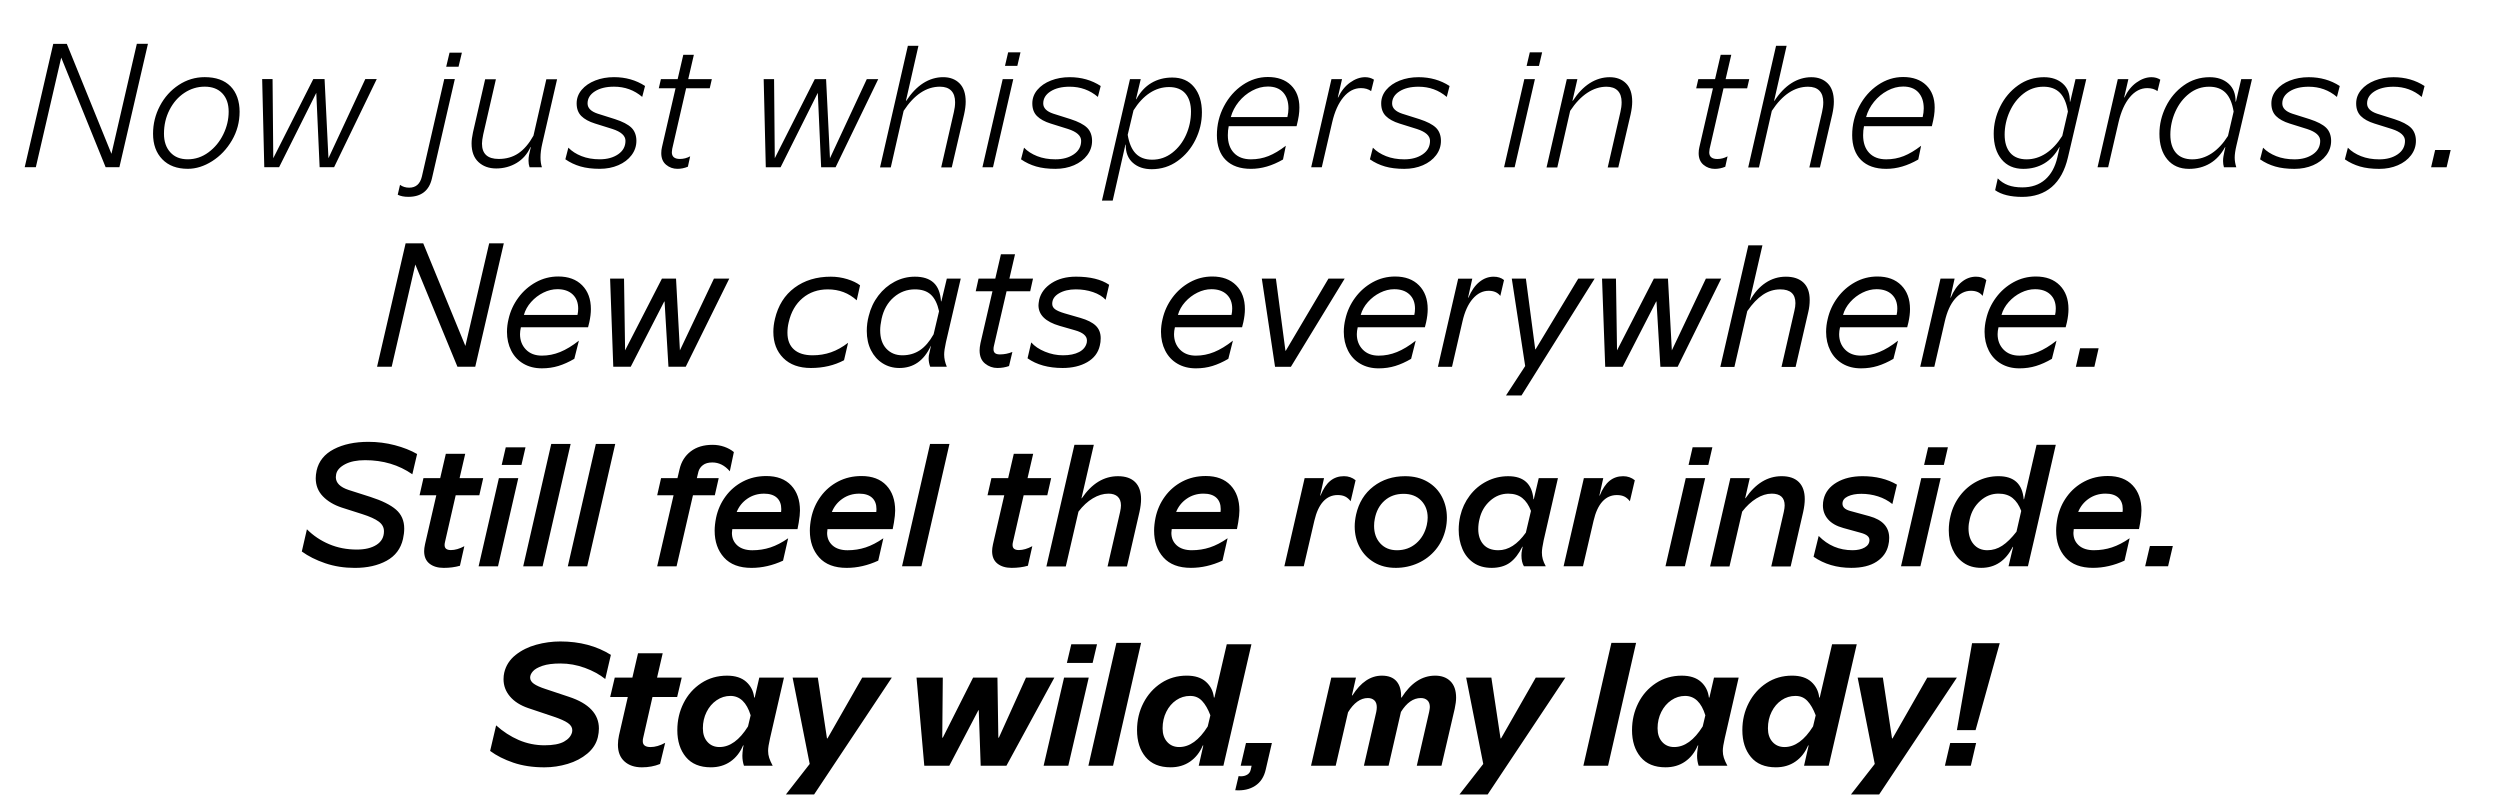
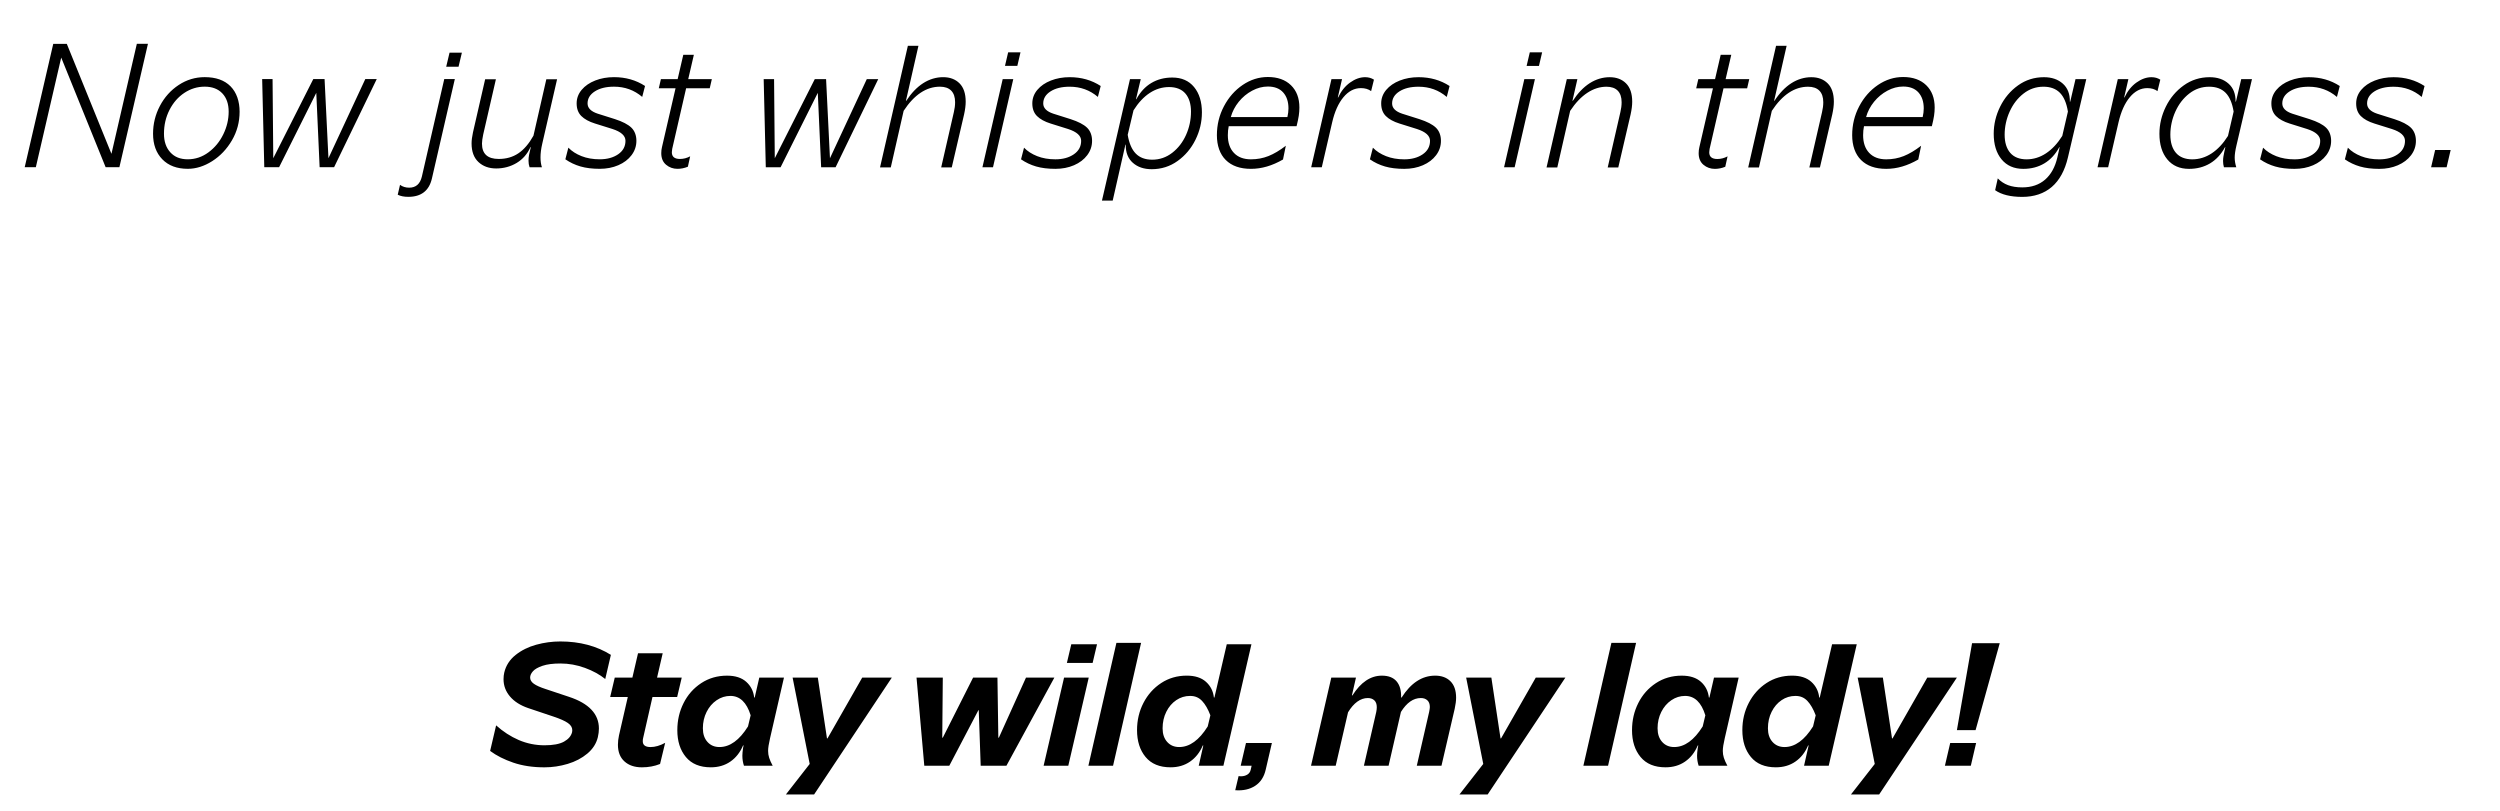
<svg xmlns="http://www.w3.org/2000/svg" id="Ebene_1" data-name="Ebene 1" viewBox="0 0 3241 1052">
  <defs>
    <style>
      .cls-1 {
        stroke-width: 0px;
      }
    </style>
  </defs>
  <path class="cls-1" d="m2521.38,992.69h33.59l6.86-29.48h-33.59l-6.86,29.48Zm15.54-46.16h24.22l31.31-112.67h-35.88l-19.65,112.67Zm-106.5,43.88l-30.85,39.54h36.57l100.78-151.52h-38.39l-45.02,78.84h-.69l-11.88-78.84h-32.68l22.17,111.98Zm-79.98-48.68c-11.13,17.83-23.47,26.74-37.02,26.74-6.4,0-11.58-2.21-15.54-6.63-3.97-4.41-5.94-10.28-5.94-17.6,0-7.92,1.59-15.08,4.8-21.48,3.2-6.4,7.5-11.43,12.91-15.08,5.4-3.66,11.38-5.48,17.93-5.48s11.43,2.17,15.55,6.51c4.11,4.34,7.69,10.55,10.74,18.63l-3.43,14.4Zm56.67-106.5h-31.99l-16,69.02h-.69c-.91-8.23-4.34-15-10.28-20.34-5.95-5.33-14.25-8-24.92-8-12.34,0-23.39,3.2-33.14,9.6-9.75,6.4-17.4,14.97-22.96,25.71-5.57,10.74-8.35,22.51-8.35,35.31,0,14.33,3.69,25.94,11.09,34.85,7.39,8.91,18.17,13.37,32.34,13.37,9.74,0,18.2-2.47,25.36-7.43,7.16-4.95,12.65-11.92,16.46-20.91h.69l-5.95,26.28h31.99l36.34-157.46Zm-258.24,109.01c0-7.77,1.6-14.85,4.8-21.25,3.2-6.4,7.54-11.46,13.03-15.2,5.48-3.73,11.43-5.6,17.83-5.6,12.34,0,21.1,8.38,26.28,25.14l-3.43,14.4c-11.12,17.83-23.46,26.74-37.02,26.74-6.4,0-11.58-2.21-15.54-6.63-3.96-4.41-5.94-10.28-5.94-17.6m-33.14,2.29c0,14.33,3.69,25.94,11.08,34.85,7.39,8.91,18.17,13.37,32.34,13.37,9.75,0,18.2-2.47,25.37-7.43,7.16-4.95,12.65-11.92,16.45-20.91h.69l-.69,3.2c-.61,4.27-.91,7.62-.91,10.06,0,4.57.69,8.91,2.06,13.03h37.25c-2.13-3.96-3.66-7.39-4.57-10.28-.91-2.89-1.37-5.86-1.37-8.91,0-3.81.84-9.29,2.51-16.45l18.05-78.62h-31.99l-5.94,25.82h-.69c-.91-8.23-4.34-15-10.28-20.34-5.94-5.33-14.25-8-24.91-8-12.49,0-23.65,3.24-33.48,9.71-9.83,6.48-17.45,15.08-22.85,25.82-5.41,10.74-8.11,22.44-8.11,35.08m-63.07,46.16h31.99l36.34-159.29h-31.99l-36.34,159.29Zm-129.81-2.29l-30.85,39.54h36.57l100.78-151.52h-38.39l-45.02,78.84h-.69l-11.88-78.84h-32.68l22.17,111.98Zm-62.39-114.49c-16.91,0-31.39,9.45-43.42,28.34h-.69c.31-8.98-1.64-15.96-5.83-20.91-4.19-4.95-10.55-7.43-19.08-7.43-14.63,0-27.35,8.53-38.17,25.6h-.69l5.26-23.08h-31.99l-26.28,114.27h31.99l16-69.25c3.66-6.09,7.66-10.7,12-13.83,4.34-3.12,8.88-4.68,13.6-4.68,3.51,0,6.32.99,8.46,2.97,2.13,1.98,3.2,4.96,3.2,8.91,0,1.83-.23,3.89-.69,6.17l-16,69.7h31.99l16-69.7c7.46-12.03,16.08-18.05,25.82-18.05,3.51,0,6.32.99,8.46,2.97,2.14,1.98,3.2,4.88,3.2,8.68,0,1.22-.31,3.36-.91,6.4l-16,69.7h31.99l17.14-73.82c1.22-5.64,1.83-10.43,1.83-14.4,0-9.29-2.44-16.38-7.31-21.25-4.88-4.87-11.5-7.31-19.88-7.31m-252.07,116.78h14.17l-1.14,5.03c-.61,2.89-2.09,5.06-4.46,6.51-2.36,1.44-5.14,2.17-8.34,2.17-1.37,0-2.36-.08-2.97-.23l-4.34,18.28c10.21.76,18.82-1.14,25.82-5.71,7.01-4.57,11.58-11.58,13.71-21.03l8-34.51h-33.59l-6.86,29.48Zm-42.74-50.96c-11.12,17.83-23.46,26.74-37.02,26.74-6.4,0-11.58-2.21-15.54-6.63-3.96-4.41-5.94-10.28-5.94-17.6,0-7.92,1.6-15.08,4.8-21.48,3.2-6.4,7.51-11.43,12.91-15.08,5.41-3.66,11.39-5.48,17.94-5.48s11.43,2.17,15.54,6.51c4.11,4.34,7.69,10.55,10.74,18.63l-3.43,14.4Zm56.68-106.5h-31.99l-16,69.02h-.69c-.91-8.23-4.34-15-10.28-20.34-5.94-5.33-14.25-8-24.91-8-12.34,0-23.39,3.2-33.14,9.6-9.75,6.4-17.4,14.97-22.97,25.71-5.56,10.74-8.34,22.51-8.34,35.31,0,14.33,3.69,25.94,11.08,34.85,7.39,8.91,18.17,13.37,32.34,13.37,9.75,0,18.2-2.47,25.37-7.43,7.16-4.95,12.65-11.92,16.45-20.91h.69l-5.94,26.28h31.99l36.34-157.46Zm-211.39,157.46h31.99l36.34-159.29h-31.99l-36.34,159.29Zm.46-114.27h-31.99l-26.51,114.27h31.99l26.51-114.27Zm10.74-43.19h-33.37l-5.71,24.22h33.37l5.71-24.22Zm-223.96,157.46h32.45l37.71-71.99h.46l2.51,71.99h33.37l62.16-114.27h-36.79l-35.19,77.93h-.69l-1.14-77.93h-31.54l-39.31,77.93h-.69l.69-77.93h-34.05l10.06,114.27Zm-148.54-2.29l-30.85,39.54h36.57l100.78-151.52h-38.39l-45.02,78.84h-.69l-11.88-78.84h-32.68l22.17,111.98Zm-138.49-46.16c0-7.77,1.6-14.85,4.8-21.25,3.2-6.4,7.54-11.46,13.03-15.2,5.48-3.73,11.43-5.6,17.83-5.6,12.34,0,21.1,8.38,26.28,25.14l-3.43,14.4c-11.12,17.83-23.46,26.74-37.02,26.74-6.4,0-11.58-2.21-15.54-6.63-3.96-4.41-5.94-10.28-5.94-17.6m-33.14,2.29c0,14.33,3.69,25.94,11.08,34.85,7.39,8.91,18.17,13.37,32.34,13.37,9.75,0,18.2-2.47,25.37-7.43,7.16-4.95,12.65-11.92,16.45-20.91h.69l-.69,3.2c-.61,4.27-.91,7.62-.91,10.06,0,4.57.69,8.91,2.06,13.03h37.25c-2.13-3.96-3.66-7.39-4.57-10.28-.91-2.89-1.37-5.86-1.37-8.91,0-3.81.84-9.29,2.51-16.45l18.05-78.62h-31.99l-5.94,25.82h-.69c-.91-8.23-4.34-15-10.28-20.34-5.94-5.33-14.25-8-24.91-8-12.49,0-23.65,3.24-33.48,9.71-9.83,6.48-17.45,15.08-22.85,25.82-5.41,10.74-8.11,22.44-8.11,35.08m-32.22-42.96h31.99l5.94-25.14h-31.99l7.31-31.54h-31.99l-7.31,31.54h-22.85l-5.94,25.14h22.85l-11.43,49.82c-.91,4.27-1.37,8.31-1.37,12.11,0,9.3,2.82,16.5,8.46,21.6,5.64,5.11,13.18,7.66,22.62,7.66,8.53,0,16.38-1.45,23.54-4.34l6.63-27.42c-6.71,3.66-13.03,5.48-18.97,5.48-6.71,0-10.06-2.51-10.06-7.54,0-1.67.15-3.04.46-4.11l12.11-53.25Zm-138.49-10.28c-7.01-2.29-12.11-4.57-15.31-6.86-3.2-2.29-4.8-4.95-4.8-8,0-2.74,1.21-5.48,3.66-8.23,2.44-2.74,6.59-5.1,12.46-7.08,5.86-1.98,13.6-2.97,23.2-2.97,10.81,0,21.4,1.91,31.77,5.71,10.36,3.81,19.12,8.61,26.28,14.4l7.31-31.31c-18.59-11.58-40.45-17.37-65.59-17.37-10.51,0-20.91,1.41-31.19,4.23-10.28,2.82-19.24,7.28-26.85,13.37-7.62,6.1-12.5,13.71-14.63,22.85-.61,2.59-.91,5.41-.91,8.46,0,8.38,2.78,15.85,8.34,22.4,5.56,6.56,13.44,11.58,23.65,15.08l32.68,10.97c8.68,2.9,14.93,5.68,18.74,8.34,3.81,2.67,5.71,5.76,5.71,9.26,0,1.07-.08,1.91-.23,2.51-1.22,5.03-4.68,9.14-10.4,12.34-5.71,3.2-14.21,4.8-25.48,4.8s-22.85-2.29-33.37-6.86c-10.51-4.57-20.27-10.89-29.25-18.97l-7.77,33.14c8.23,6.1,18.24,11.16,30.05,15.2,11.81,4.04,25.25,6.06,40.34,6.06,10.21,0,20.26-1.49,30.17-4.46,9.9-2.97,18.4-7.43,25.48-13.37,7.08-5.94,11.61-13.03,13.6-21.25.91-3.96,1.37-7.69,1.37-11.2,0-18.89-12.95-32.6-38.85-41.14l-30.17-10.06Z" />
-   <path class="cls-1" d="m2780.98,734.09h29.71l6.17-26.28h-29.71l-6.17,26.28Zm-51.42-94.16c7.31,0,12.87,1.76,16.68,5.26,3.81,3.51,5.71,8.46,5.71,14.85,0,1.68-.08,2.9-.23,3.66h-57.59c2.89-7.16,7.5-12.91,13.83-17.25,6.32-4.34,13.52-6.51,21.6-6.51m43.42,45.94l1.6-8.46c1.06-6.4,1.6-11.58,1.6-15.54,0-13.71-3.81-24.6-11.43-32.68-7.62-8.07-18.36-12.11-32.22-12.11-11.13,0-21.22,2.36-30.28,7.08-9.07,4.73-16.61,11.2-22.62,19.43-6.02,8.23-10.1,17.45-12.23,27.65-1.22,6.1-1.83,11.66-1.83,16.68,0,14.17,4.04,25.75,12.11,34.74,8.07,8.99,19.95,13.48,35.65,13.48,13.71,0,27.35-3.12,40.91-9.37l6.63-29.02c-7.93,5.48-15.58,9.45-22.97,11.88-7.39,2.44-15.2,3.66-23.42,3.66s-14.9-2.09-19.54-6.28c-4.65-4.19-6.97-9.56-6.97-16.11,0-1.21.15-2.89.46-5.03h84.56Zm-219.39-13.03c2.13-9.44,6.66-17.29,13.6-23.54,6.93-6.24,14.82-9.37,23.65-9.37,7.46,0,13.56,1.91,18.28,5.71,4.72,3.81,8.46,9.37,11.2,16.68l-6.17,26.97c-6.4,8.23-12.57,14.28-18.51,18.17-5.94,3.89-12.34,5.83-19.2,5.83-7.46,0-13.41-2.59-17.83-7.77-4.42-5.18-6.63-11.96-6.63-20.34,0-4.11.54-8.23,1.6-12.34m-24.91-4.11c-1.52,5.94-2.29,12.19-2.29,18.74,0,8.99,1.6,17.14,4.8,24.45,3.2,7.31,7.96,13.18,14.28,17.6,6.32,4.42,13.98,6.63,22.97,6.63,17.98,0,31.62-9.06,40.91-27.2h.46l-5.94,25.14h25.14l8.23-35.42,27.88-122.04h-24.91l-16.23,70.62h-.46c-1.68-19.95-12.57-29.94-32.68-29.94-9.91,0-19.16,2.21-27.77,6.63-8.61,4.42-15.92,10.55-21.94,18.4-6.02,7.85-10.17,16.65-12.45,26.4m-12.79-48.91h-25.14l-26.28,114.27h25.14l26.28-114.27Zm9.37-39.99h-25.6l-5.26,22.85h25.6l5.26-22.85Zm-161.12,67.42c-.61,2.44-.91,5.11-.91,8,0,6.86,2.21,12.84,6.63,17.94,4.41,5.11,11.04,8.88,19.88,11.31l22.4,6.17c3.96,1.07,6.86,2.36,8.68,3.89,1.83,1.53,2.74,3.36,2.74,5.48,0,4.11-2.06,7.36-6.17,9.71-4.11,2.36-9.37,3.54-15.77,3.54-17.22,0-31.84-6.17-43.88-18.51l-6.63,26.97c13.86,9.6,30.17,14.4,48.91,14.4,13.71,0,24.64-2.66,32.79-8,8.15-5.33,13.21-12.41,15.2-21.25.76-2.89,1.14-6.09,1.14-9.6,0-14.01-8.53-23.38-25.6-28.11l-25.14-6.86c-6.56-1.83-9.83-4.95-9.83-9.37,0-4.11,2.32-7.27,6.97-9.48,4.64-2.21,10.47-3.31,17.48-3.31,7.46,0,14.66,1.11,21.6,3.31,6.93,2.21,13.14,5.53,18.63,9.94l5.94-25.14c-12.5-7.31-27.35-10.97-44.56-10.97-13.25,0-24.45,2.71-33.59,8.11-9.14,5.41-14.78,12.68-16.91,21.82m-67.42-7.31c11.28,0,16.91,5.11,16.91,15.31,0,2.13-.38,4.96-1.14,8.46l-16.23,70.62h25.14l16.23-70.62c1.37-6.24,2.06-11.81,2.06-16.68,0-9.6-2.56-16.95-7.66-22.05-5.11-5.1-12.53-7.66-22.28-7.66-18.28,0-33.9,9.53-46.85,28.57h-.46l5.94-26.05h-25.14l-26.28,114.5h25.14l16.45-71.07c5.64-7.31,11.81-13.03,18.51-17.14,6.71-4.11,13.25-6.17,19.65-6.17m-86.16-20.11h-25.14l-26.28,114.27h25.14l26.28-114.27Zm9.37-39.99h-25.6l-5.26,22.85h25.6l5.26-22.85Zm-167.74,154.26l13.71-58.96c2.59-11.12,6.43-19.46,11.54-25.02,5.1-5.56,11.31-8.34,18.63-8.34,3.96,0,7.23.65,9.83,1.94,2.59,1.3,4.95,3.31,7.08,6.06l6.4-27.2c-4.27-3.5-9.3-5.26-15.08-5.26-6.86,0-12.76,2.02-17.71,6.06-4.96,4.04-9.18,10.4-12.68,19.08h-.46l5.03-22.62h-25.14l-26.28,114.27h25.14Zm-134.15-61.25c2.14-9.44,6.66-17.29,13.6-23.54,6.93-6.24,14.82-9.37,23.65-9.37,7.46,0,13.56,1.91,18.28,5.71,4.72,3.81,8.46,9.37,11.2,16.68l-6.63,28.11c-10.82,15.24-22.7,22.85-35.65,22.85-8.53,0-15-2.51-19.43-7.54-4.42-5.03-6.63-11.66-6.63-19.88,0-4.41.54-8.76,1.6-13.03m-24.91-4.11c-1.37,5.94-2.06,11.96-2.06,18.05,0,8.99,1.6,17.25,4.8,24.8,3.2,7.54,8,13.53,14.4,17.94,6.4,4.42,14.25,6.63,23.54,6.63s17.48-2.24,23.65-6.74c6.17-4.49,11.54-11.38,16.11-20.68h.46l-.91,4.57c-.46,1.98-.69,4.27-.69,6.86,0,5.64,1.06,10.28,3.2,13.94h28.34c-1.83-3.35-3.12-6.4-3.89-9.14-.76-2.74-1.14-5.64-1.14-8.68,0-3.35.76-8.61,2.29-15.77l18.51-80.67h-24.91l-6.4,27.42h-.46c-1.68-19.95-12.57-29.94-32.68-29.94-9.9,0-19.2,2.21-27.88,6.63-8.68,4.42-16,10.55-21.94,18.4-5.94,7.85-10.06,16.65-12.34,26.4m-73.58-28.57c9.6,0,17.21,2.9,22.85,8.68,5.64,5.79,8.46,13.18,8.46,22.17,0,2.9-.38,6.1-1.14,9.6-2.29,9.91-6.9,17.83-13.83,23.77-6.93,5.94-15.2,8.91-24.8,8.91-8.99,0-16.19-2.93-21.6-8.8-5.41-5.86-8.11-13.44-8.11-22.74,0-3.2.3-6.24.91-9.14,1.83-9.9,6.06-17.78,12.68-23.65,6.63-5.86,14.81-8.8,24.57-8.8m-10.28,95.98c10.36,0,20.07-2.06,29.14-6.17,9.06-4.11,16.72-9.98,22.97-17.6,6.24-7.61,10.51-16.53,12.8-26.74,1.06-4.72,1.6-9.6,1.6-14.63,0-9.75-2.14-18.74-6.4-26.97-4.27-8.23-10.51-14.74-18.74-19.54-8.23-4.8-17.9-7.2-29.02-7.2-15.85,0-29.52,4.42-41.02,13.25-11.5,8.84-19.01,20.95-22.51,36.34-1.22,5.64-1.83,10.82-1.83,15.54,0,10.06,2.21,19.16,6.63,27.31,4.41,8.16,10.63,14.59,18.63,19.31,8,4.73,17.25,7.08,27.77,7.08m-119.07-2.06l13.71-58.96c2.59-11.12,6.44-19.46,11.54-25.02,5.11-5.56,11.31-8.34,18.63-8.34,3.96,0,7.23.65,9.83,1.94,2.59,1.3,4.95,3.31,7.08,6.06l6.4-27.2c-4.27-3.5-9.3-5.26-15.08-5.26-6.86,0-12.77,2.02-17.72,6.06-4.95,4.04-9.18,10.4-12.68,19.08h-.46l5.03-22.62h-25.14l-26.28,114.27h25.14Zm-130.04-94.16c7.31,0,12.88,1.76,16.68,5.26,3.81,3.51,5.71,8.46,5.71,14.85,0,1.68-.08,2.9-.23,3.66h-57.59c2.89-7.16,7.51-12.91,13.83-17.25,6.32-4.34,13.52-6.51,21.6-6.51m43.42,45.94l1.6-8.46c1.06-6.4,1.6-11.58,1.6-15.54,0-13.71-3.81-24.6-11.43-32.68-7.62-8.07-18.36-12.11-32.22-12.11-11.12,0-21.22,2.36-30.28,7.08-9.06,4.73-16.6,11.2-22.62,19.43-6.02,8.23-10.09,17.45-12.23,27.65-1.22,6.1-1.83,11.66-1.83,16.68,0,14.17,4.04,25.75,12.11,34.74,8.08,8.99,19.96,13.48,35.65,13.48,13.71,0,27.35-3.12,40.91-9.37l6.63-29.02c-7.92,5.48-15.58,9.45-22.97,11.88-7.39,2.44-15.2,3.66-23.42,3.66s-14.89-2.09-19.54-6.28c-4.65-4.19-6.97-9.56-6.97-16.11,0-1.21.15-2.89.46-5.03h84.56Zm-166.59-45.94c5.18,0,9.18,1.3,12,3.89,2.81,2.59,4.23,6.4,4.23,11.43,0,2.13-.38,4.96-1.14,8.46l-16.23,70.62h25.14l16.23-70.62c1.37-6.24,2.06-11.81,2.06-16.68,0-9.6-2.56-16.95-7.66-22.05-5.11-5.1-12.53-7.66-22.28-7.66-18.28,0-33.9,9.53-46.85,28.57h-.46l16-69.25h-25.14l-36.34,157.69h25.14l16.45-71.07c5.64-7.46,11.84-13.21,18.63-17.25,6.78-4.04,13.52-6.06,20.23-6.06m-109.92,2.06h30.62l5.03-22.17h-30.62l7.31-31.54h-25.14l-7.31,31.54h-21.71l-5.03,22.17h21.71l-14.63,63.53c-.76,3.51-1.14,6.48-1.14,8.91,0,7.16,2.32,12.57,6.97,16.23,4.65,3.66,10.78,5.48,18.4,5.48s14.63-.91,21.03-2.74l5.71-25.37c-6.25,3.36-12.03,5.03-17.37,5.03-2.74,0-4.8-.53-6.17-1.6-1.37-1.06-2.06-2.74-2.06-5.03,0-1.21.23-2.74.69-4.57l13.71-59.88Zm-157.68,92.1h25.14l36.34-158.6h-25.14l-36.34,158.6Zm-55.53-94.16c7.31,0,12.87,1.76,16.68,5.26,3.81,3.51,5.71,8.46,5.71,14.85,0,1.68-.08,2.9-.23,3.66h-57.59c2.89-7.16,7.5-12.91,13.83-17.25,6.32-4.34,13.52-6.51,21.6-6.51m43.42,45.94l1.6-8.46c1.06-6.4,1.6-11.58,1.6-15.54,0-13.71-3.81-24.6-11.43-32.68-7.62-8.07-18.36-12.11-32.22-12.11-11.13,0-21.22,2.36-30.28,7.08-9.07,4.73-16.61,11.2-22.62,19.43-6.02,8.23-10.1,17.45-12.23,27.65-1.22,6.1-1.83,11.66-1.83,16.68,0,14.17,4.04,25.75,12.11,34.74,8.07,8.99,19.95,13.48,35.65,13.48,13.71,0,27.35-3.12,40.91-9.37l6.63-29.02c-7.93,5.48-15.58,9.45-22.97,11.88-7.39,2.44-15.2,3.66-23.42,3.66s-14.9-2.09-19.54-6.28c-4.65-4.19-6.97-9.56-6.97-16.11,0-1.21.15-2.89.46-5.03h84.56Zm-166.83-45.94c7.31,0,12.88,1.76,16.68,5.26,3.81,3.51,5.71,8.46,5.71,14.85,0,1.68-.08,2.9-.23,3.66h-57.59c2.89-7.16,7.51-12.91,13.83-17.25,6.32-4.34,13.52-6.51,21.6-6.51m43.42,45.94l1.6-8.46c1.06-6.4,1.6-11.58,1.6-15.54,0-13.71-3.81-24.6-11.43-32.68-7.62-8.07-18.36-12.11-32.22-12.11-11.12,0-21.22,2.36-30.28,7.08-9.06,4.73-16.6,11.2-22.62,19.43-6.02,8.23-10.09,17.45-12.23,27.65-1.22,6.1-1.83,11.66-1.83,16.68,0,14.17,4.04,25.75,12.11,34.74,8.08,8.99,19.96,13.48,35.65,13.48,13.71,0,27.35-3.12,40.91-9.37l6.63-29.02c-7.92,5.48-15.58,9.45-22.97,11.88-7.39,2.44-15.2,3.66-23.42,3.66s-14.89-2.09-19.54-6.28c-4.65-4.19-6.97-9.56-6.97-16.11,0-1.21.15-2.89.46-5.03h84.56Zm-160.66-43.88l-21.25,92.1h25.14l21.25-92.1h28.34l5.03-22.17h-28.34l2.06-8.46c.91-3.35,2.86-6.17,5.83-8.46,2.97-2.29,7.05-3.43,12.23-3.43,8.53,0,16.08,3.81,22.62,11.43l5.26-24.91c-3.51-2.89-7.66-5.18-12.46-6.86-4.8-1.67-9.86-2.51-15.2-2.51-11.43,0-20.83,2.82-28.22,8.46-7.39,5.64-12.23,13.33-14.51,23.08l-2.74,11.66h-21.25l-5.03,22.17h21.25Zm-137.11,92.1h25.14l36.34-158.6h-25.14l-36.34,158.6Zm-57.82,0h25.14l36.34-158.6h-25.14l-36.34,158.6Zm-6.39-114.27h-25.14l-26.28,114.27h25.14l26.28-114.27Zm9.37-39.99h-25.6l-5.26,22.85h25.6l5.26-22.85Zm-90.5,62.16h30.62l5.03-22.17h-30.62l7.31-31.54h-25.14l-7.31,31.54h-21.71l-5.03,22.17h21.71l-14.63,63.53c-.76,3.51-1.14,6.48-1.14,8.91,0,7.16,2.32,12.57,6.97,16.23,4.64,3.66,10.78,5.48,18.4,5.48s14.63-.91,21.03-2.74l5.71-25.37c-6.25,3.36-12.04,5.03-17.37,5.03-2.74,0-4.8-.53-6.17-1.6-1.37-1.06-2.06-2.74-2.06-5.03,0-1.21.23-2.74.69-4.57l13.71-59.88Zm-199.51,72.9c8.38,6.1,18.47,11.16,30.28,15.2,11.81,4.04,24.64,6.06,38.51,6.06,16.15,0,29.86-3.09,41.14-9.26,11.27-6.17,18.35-15.58,21.25-28.22,1.06-4.72,1.6-9.21,1.6-13.48,0-10.21-3.54-18.4-10.63-24.57-7.08-6.17-18.25-11.69-33.48-16.57l-27.88-8.91c-11.13-3.66-16.68-9.21-16.68-16.68,0-.76.15-2.06.46-3.89,1.06-5.03,4.91-9.29,11.54-12.8,6.63-3.5,15.27-5.26,25.94-5.26,23.31,0,43.72,6.1,61.25,18.28l6.17-26.28c-8.23-4.72-17.87-8.53-28.91-11.43-11.05-2.89-22.44-4.34-34.17-4.34-17.68,0-32.61,3.16-44.79,9.48-12.19,6.33-19.65,15.58-22.4,27.77-.76,3.81-1.14,7.08-1.14,9.83,0,9.3,3.09,17.14,9.26,23.54,6.17,6.4,14.36,11.28,24.57,14.63l26.51,8.46c9.6,3.05,16.68,6.25,21.25,9.6,4.57,3.36,6.86,7.54,6.86,12.57,0,7.62-3.2,13.48-9.6,17.6-6.4,4.11-14.93,6.17-25.6,6.17-12.95,0-24.91-2.32-35.88-6.97-10.97-4.64-20.57-11.08-28.8-19.31l-6.63,28.8Z" />
-   <path class="cls-1" d="m2691.17,475.48h24l5.48-24h-24l-5.48,24Zm-53.02-100.55c8.38,0,14.97,2.25,19.77,6.74,4.8,4.5,7.2,10.63,7.2,18.4,0,2.9-.31,5.64-.91,8.23h-69.47c1.68-6.09,4.8-11.69,9.37-16.8,4.57-5.1,9.86-9.14,15.88-12.11,6.02-2.97,12.08-4.46,18.17-4.46m39.76,49.36l1.6-6.4c1.37-6.24,2.06-11.96,2.06-17.14,0-12.95-3.77-23.23-11.31-30.85-7.54-7.61-17.86-11.43-30.97-11.43-10.36,0-20.03,2.48-29.02,7.43-8.99,4.96-16.57,11.62-22.74,20-6.17,8.38-10.4,17.6-12.68,27.65-1.37,5.64-2.06,11.2-2.06,16.68,0,8.99,1.83,17.1,5.48,24.34,3.66,7.24,8.91,12.88,15.77,16.91,6.86,4.04,14.85,6.06,24,6.06,7.62,0,14.78-1.03,21.48-3.09,6.71-2.06,13.56-5.14,20.57-9.26l5.94-23.54c-8.53,6.71-16.65,11.62-24.34,14.74-7.69,3.13-15.58,4.68-23.65,4.68-8.68,0-15.58-2.63-20.68-7.88-5.11-5.26-7.66-11.92-7.66-20,0-2.59.38-5.56,1.14-8.91h87.07Zm-170.25,51.19l13.48-58.5c2.89-12.8,7.34-22.66,13.37-29.6,6.01-6.93,12.91-10.4,20.68-10.4,6.7,0,11.73,2.21,15.08,6.63l4.8-20.57c-3.51-2.89-8-4.34-13.48-4.34-6.71,0-12.88,2.29-18.51,6.86-5.64,4.57-10.37,11.35-14.17,20.34h-.46l5.48-24.68h-18.28l-26.28,114.27h18.28Zm-74.96-100.55c8.38,0,14.97,2.25,19.77,6.74,4.8,4.5,7.2,10.63,7.2,18.4,0,2.9-.31,5.64-.91,8.23h-69.47c1.67-6.09,4.8-11.69,9.37-16.8,4.57-5.1,9.86-9.14,15.88-12.11,6.01-2.97,12.07-4.46,18.17-4.46m39.76,49.36l1.6-6.4c1.37-6.24,2.06-11.96,2.06-17.14,0-12.95-3.77-23.23-11.31-30.85-7.54-7.61-17.87-11.43-30.97-11.43-10.36,0-20.04,2.48-29.02,7.43-8.99,4.96-16.57,11.62-22.74,20-6.17,8.38-10.4,17.6-12.68,27.65-1.37,5.64-2.06,11.2-2.06,16.68,0,8.99,1.83,17.1,5.48,24.34,3.66,7.24,8.91,12.88,15.77,16.91,6.86,4.04,14.85,6.06,24,6.06,7.61,0,14.78-1.03,21.48-3.09,6.7-2.06,13.56-5.14,20.57-9.26l5.94-23.54c-8.53,6.71-16.65,11.62-24.34,14.74-7.7,3.13-15.58,4.68-23.65,4.68-8.68,0-15.58-2.63-20.68-7.88-5.11-5.26-7.66-11.92-7.66-20,0-2.59.38-5.56,1.14-8.91h87.07Zm-164.54-49.13c13.1,0,19.65,5.94,19.65,17.83,0,3.05-.46,6.4-1.37,10.06l-16.68,72.67h18.28l16.45-71.3c1.21-5.03,1.83-10.21,1.83-15.54,0-9.9-2.71-17.4-8.11-22.51-5.41-5.1-12.99-7.66-22.74-7.66s-18.4,2.67-26.4,8c-8,5.33-14.66,12.88-20,22.62h-.46l16.45-71.3h-18.28l-36.34,157.69h18.28l16.68-72.44c6.55-9.44,13.29-16.49,20.23-21.14,6.93-4.64,14.43-6.97,22.51-6.97m-212.99-13.94h-18.05l4.11,114.27h22.62l43.42-84.56h.46l5.03,84.56h22.4l56.45-114.27h-19.88l-44.11,93.01-5.03-93.01h-18.28l-47.76,93.01-1.37-93.01Zm-122.49,151.52l94.84-151.52h-21.25l-55.3,91.64h-.46l-12.11-91.64h-18.28l17.37,113.35-24.91,38.16h20.11Zm-90.04-37.25l13.48-58.5c2.89-12.8,7.35-22.66,13.37-29.6,6.01-6.93,12.91-10.4,20.68-10.4,6.7,0,11.73,2.21,15.08,6.63l4.8-20.57c-3.51-2.89-8-4.34-13.48-4.34-6.71,0-12.88,2.29-18.51,6.86-5.64,4.57-10.36,11.35-14.17,20.34h-.46l5.48-24.68h-18.28l-26.28,114.27h18.28Zm-74.96-100.55c8.38,0,14.97,2.25,19.77,6.74,4.8,4.5,7.2,10.63,7.2,18.4,0,2.9-.31,5.64-.91,8.23h-69.47c1.68-6.09,4.8-11.69,9.37-16.8,4.57-5.1,9.86-9.14,15.88-12.11s12.08-4.46,18.17-4.46m39.76,49.36l1.6-6.4c1.37-6.24,2.06-11.96,2.06-17.14,0-12.95-3.77-23.23-11.31-30.85-7.54-7.61-17.86-11.43-30.97-11.43-10.36,0-20.03,2.48-29.02,7.43-8.99,4.96-16.57,11.62-22.74,20-6.17,8.38-10.4,17.6-12.68,27.65-1.37,5.64-2.06,11.2-2.06,16.68,0,8.99,1.83,17.1,5.48,24.34,3.66,7.24,8.91,12.88,15.77,16.91,6.86,4.04,14.85,6.06,24,6.06,7.62,0,14.78-1.03,21.48-3.09,6.71-2.06,13.56-5.14,20.57-9.26l5.94-23.54c-8.53,6.71-16.65,11.62-24.34,14.74-7.69,3.13-15.58,4.68-23.65,4.68-8.68,0-15.58-2.63-20.68-7.88s-7.66-11.92-7.66-20c0-2.59.38-5.56,1.14-8.91h87.07Zm-211.39-63.08l17.14,114.27h20.57l69.7-114.27h-21.03l-55.31,93.47h-.46l-12.34-93.47h-18.28Zm-65.36,13.71c8.38,0,14.97,2.25,19.77,6.74,4.8,4.5,7.2,10.63,7.2,18.4,0,2.9-.31,5.64-.91,8.23h-69.47c1.68-6.09,4.8-11.69,9.37-16.8,4.57-5.1,9.86-9.14,15.88-12.11,6.02-2.97,12.08-4.46,18.17-4.46m39.76,49.36l1.6-6.4c1.37-6.24,2.06-11.96,2.06-17.14,0-12.95-3.77-23.23-11.31-30.85-7.54-7.61-17.86-11.43-30.97-11.43-10.36,0-20.03,2.48-29.02,7.43-8.99,4.96-16.57,11.62-22.74,20-6.17,8.38-10.4,17.6-12.68,27.65-1.37,5.64-2.06,11.2-2.06,16.68,0,8.99,1.83,17.1,5.48,24.34,3.66,7.24,8.91,12.88,15.77,16.91,6.86,4.04,14.85,6.06,24,6.06,7.62,0,14.78-1.03,21.48-3.09,6.71-2.06,13.56-5.14,20.57-9.26l5.94-23.54c-8.53,6.71-16.65,11.62-24.34,14.74-7.69,3.13-15.58,4.68-23.65,4.68-8.68,0-15.58-2.63-20.68-7.88-5.11-5.26-7.66-11.92-7.66-20,0-2.59.38-5.56,1.14-8.91h87.07Zm-263.04-35.65c-.61,3.36-.91,5.71-.91,7.08,0,12.5,9.14,21.41,27.42,26.74l19.88,5.71c10.36,2.9,15.54,7.31,15.54,13.25,0,1.22-.08,2.13-.23,2.74-1.22,5.33-4.53,9.41-9.94,12.23-5.41,2.82-12.38,4.23-20.91,4.23-7.93,0-15.7-1.56-23.31-4.68-7.62-3.12-13.56-7.12-17.83-12l-4.8,20.57c11.88,8.38,27.04,12.57,45.48,12.57,12.49,0,23.12-2.51,31.88-7.54,8.76-5.03,14.21-12.18,16.34-21.48.76-2.89,1.14-6.09,1.14-9.6,0-6.7-2.13-12.11-6.4-16.23-4.27-4.11-10.9-7.46-19.88-10.06l-20.57-5.94c-5.64-1.67-9.71-3.43-12.23-5.26-2.51-1.83-3.77-4.19-3.77-7.08,0-5.64,2.93-10.17,8.8-13.6,5.86-3.43,13.14-5.14,21.82-5.14,7.92,0,15.35,1.18,22.28,3.54,6.93,2.36,12.38,5.68,16.34,9.94l4.57-19.43c-10.36-7.01-24.68-10.51-42.96-10.51-12.5,0-23.05,2.78-31.65,8.34-8.61,5.56-13.98,12.76-16.11,21.6m-42.28-10.97h30.62l3.66-16.45h-30.62l7.31-31.54h-18.28l-7.31,31.54h-21.71l-3.66,16.45h21.71l-15.54,67.19c-.76,3.81-1.14,6.93-1.14,9.37,0,7.62,2.36,13.33,7.08,17.14,4.72,3.81,10.06,5.71,16,5.71,5.33,0,10.36-.84,15.08-2.51l4.34-18.28c-5.18,2.13-10.59,3.2-16.23,3.2s-8.23-2.21-8.23-6.63c0-1.67.15-3.04.46-4.11l16.45-71.07Zm-162.02,35.65c2.59-11.73,7.84-21.02,15.77-27.88,7.91-6.86,17.06-10.28,27.42-10.28,8.83,0,15.73,2.29,20.68,6.86,4.94,4.57,8.49,11.73,10.63,21.48l-7.08,29.94c-5.34,9.45-11.28,16.34-17.83,20.68-6.56,4.34-14.1,6.51-22.62,6.51s-15.47-2.86-20.8-8.57c-5.34-5.71-8-13.67-8-23.88,0-4.11.6-9.06,1.83-14.85m-16.68-3.66c-1.68,6.25-2.51,12.73-2.51,19.43,0,9.45,1.83,17.79,5.48,25.02,3.66,7.24,8.68,12.88,15.08,16.91,6.4,4.04,13.63,6.06,21.71,6.06,18.28,0,31.84-9.52,40.68-28.57h.23l-2.06,9.37c-.61,1.98-.91,4.27-.91,6.86,0,3.66.69,7.24,2.06,10.74h21.48c-2.29-5.48-3.43-10.74-3.43-15.77,0-3.81.76-9.14,2.29-16l19.2-82.5h-18.05l-7.08,29.48h-.46c-.77-10.97-3.97-19.04-9.6-24.22-5.64-5.18-13.71-7.77-24.22-7.77-9.3,0-18.05,2.17-26.28,6.51-8.23,4.34-15.28,10.36-21.14,18.05-5.87,7.7-10.03,16.5-12.46,26.4m-121.58,3.89c-1.37,5.64-2.06,11.2-2.06,16.68,0,14.02,4.3,25.33,12.91,33.94,8.6,8.61,20.53,12.91,35.77,12.91,16,0,30.31-3.35,42.96-10.06l5.26-22.62c-7.31,5.64-14.71,9.75-22.17,12.34-7.47,2.59-15.4,3.89-23.77,3.89-10.51,0-18.6-2.51-24.22-7.54-5.64-5.03-8.46-12.26-8.46-21.71,0-4.57.53-9.06,1.6-13.48,3.04-13.41,9.06-23.88,18.05-31.42,8.98-7.54,19.88-11.31,32.68-11.31,14.63,0,27.11,4.73,37.48,14.17l4.34-19.43c-4.11-3.2-9.64-5.86-16.57-8-6.94-2.13-14.05-3.2-21.37-3.2-18.44,0-34.09,4.76-46.96,14.28-12.88,9.53-21.37,23.05-25.48,40.56m-195.62-52.33h-18.05l4.11,114.27h22.62l43.42-84.56h.46l5.03,84.56h22.4l56.45-114.27h-19.88l-44.11,93.01-5.03-93.01h-18.28l-47.76,93.01-1.37-93.01Zm-86.39,13.71c8.38,0,14.97,2.25,19.77,6.74,4.8,4.5,7.2,10.63,7.2,18.4,0,2.9-.31,5.64-.91,8.23h-69.47c1.68-6.09,4.8-11.69,9.37-16.8,4.57-5.1,9.86-9.14,15.88-12.11,6.02-2.97,12.08-4.46,18.17-4.46m39.76,49.36l1.6-6.4c1.37-6.24,2.06-11.96,2.06-17.14,0-12.95-3.77-23.23-11.31-30.85-7.54-7.61-17.86-11.43-30.97-11.43-10.36,0-20.03,2.48-29.02,7.43-8.99,4.96-16.57,11.62-22.74,20-6.17,8.38-10.4,17.6-12.68,27.65-1.37,5.64-2.06,11.2-2.06,16.68,0,8.99,1.83,17.1,5.48,24.34,3.66,7.24,8.91,12.88,15.77,16.91,6.86,4.04,14.85,6.06,24,6.06,7.62,0,14.78-1.03,21.48-3.09,6.71-2.06,13.56-5.14,20.57-9.26l5.94-23.54c-8.53,6.71-16.65,11.62-24.34,14.74-7.69,3.13-15.58,4.68-23.65,4.68-8.68,0-15.58-2.63-20.68-7.88s-7.66-11.92-7.66-20c0-2.59.38-5.56,1.14-8.91h87.07Zm-273.55,51.19h18.97l30.62-132.55,54.62,132.55h23.08l37.02-159.97h-18.97l-30.85,133.01-54.62-133.01h-22.85l-37.02,159.97Z" />
  <path class="cls-1" d="m3151.66,216.88h20.11l5.26-22.4h-20.12l-5.25,22.4Zm-97.13-82.73c0,6.86,2.02,12.3,6.06,16.34,4.04,4.04,9.94,7.28,17.71,9.71l22.62,7.08c11.27,3.66,16.91,8.76,16.91,15.31,0,7.31-3.16,13.14-9.48,17.48s-14.28,6.51-23.88,6.51c-8.84,0-16.72-1.37-23.65-4.11-6.93-2.74-12.61-6.4-17.03-10.97l-3.89,15.08c5.94,4.11,12.46,7.2,19.54,9.26,7.08,2.06,15.43,3.09,25.02,3.09,8.83,0,16.88-1.56,24.11-4.68,7.23-3.12,12.95-7.46,17.14-13.03,4.19-5.56,6.28-11.77,6.28-18.63s-2.17-12.83-6.51-17.03c-4.34-4.19-11.46-7.88-21.37-11.08l-22.4-7.08c-8.68-2.89-13.03-7.31-13.03-13.25,0-6.4,3.16-11.61,9.48-15.65,6.32-4.04,14.59-6.06,24.8-6.06,14.01,0,26.2,4.42,36.57,13.25l3.66-14.17c-11.73-7.61-25.14-11.43-40.22-11.43-8.84,0-16.95,1.45-24.34,4.34-7.39,2.9-13.25,6.93-17.6,12.11-4.34,5.18-6.51,11.05-6.51,17.6m-109.92,0c0,6.86,2.01,12.3,6.06,16.34,4.04,4.04,9.94,7.28,17.71,9.71l22.62,7.08c11.27,3.66,16.91,8.76,16.91,15.31,0,7.31-3.16,13.14-9.48,17.48-6.33,4.34-14.28,6.51-23.88,6.51-8.84,0-16.73-1.37-23.65-4.11-6.94-2.74-12.61-6.4-17.03-10.97l-3.89,15.08c5.94,4.11,12.45,7.2,19.54,9.26s15.43,3.09,25.02,3.09c8.83,0,16.87-1.56,24.11-4.68,7.23-3.12,12.94-7.46,17.14-13.03,4.19-5.56,6.28-11.77,6.28-18.63s-2.17-12.83-6.51-17.03c-4.34-4.19-11.47-7.88-21.37-11.08l-22.4-7.08c-8.68-2.89-13.03-7.31-13.03-13.25,0-6.4,3.16-11.61,9.48-15.65,6.32-4.04,14.58-6.06,24.8-6.06,14.01,0,26.2,4.42,36.57,13.25l3.66-14.17c-11.74-7.61-25.14-11.43-40.22-11.43-8.84,0-16.95,1.45-24.34,4.34-7.4,2.9-13.25,6.93-17.6,12.11-4.34,5.18-6.51,11.05-6.51,17.6m-56.22,42.05c-6.25,9.91-13.3,17.45-21.14,22.62-7.85,5.18-16.27,7.77-25.25,7.77s-16.34-2.81-21.14-8.46c-4.8-5.64-7.2-13.48-7.2-23.54s2.17-20.34,6.51-29.94c4.34-9.6,10.32-17.37,17.94-23.31,7.61-5.94,16.23-8.91,25.82-8.91,8.98,0,16.07,2.59,21.25,7.77,5.18,5.18,8.68,13.33,10.51,24.45l-7.31,31.54Zm-3.43,14.63l-1.37,6.17c-.46,2.29-.84,4.27-1.14,5.94-.31,1.68-.46,3.66-.46,5.94,0,2.74.38,5.41,1.14,8h16c-1.37-4.41-2.06-8.61-2.06-12.57s.76-9.37,2.29-15.77l20.11-85.93h-13.94l-6.86,29.25h-.46c.15-10.06-2.9-17.86-9.14-23.42-6.25-5.56-14.4-8.34-24.45-8.34-12.5,0-23.7,3.54-33.59,10.63-9.91,7.08-17.64,16.27-23.2,27.54-5.56,11.28-8.34,23.01-8.34,35.19,0,13.87,3.39,24.91,10.17,33.14,6.78,8.23,16.18,12.34,28.22,12.34,10.21,0,19.27-2.36,27.2-7.08,7.92-4.72,14.4-11.73,19.43-21.02h.46Zm-151.97,26.05l13.48-58.28c3.2-13.86,8.07-24.72,14.63-32.57,6.55-7.84,14.09-11.77,22.62-11.77,5.33,0,9.75,1.3,13.25,3.89l3.66-14.85c-3.36-2.13-7.16-3.2-11.43-3.2-6.56,0-13.07,2.33-19.54,6.97-6.48,4.65-11.62,11.08-15.43,19.31h-.46l5.48-23.77h-13.71l-26.28,114.27h13.71Zm-59.42-40.68c-6.25,9.91-13.3,17.45-21.14,22.62-7.85,5.18-16.27,7.77-25.25,7.77s-16.34-2.81-21.14-8.46c-4.8-5.64-7.2-13.48-7.2-23.54s2.17-20.34,6.51-29.94c4.34-9.6,10.32-17.37,17.94-23.31,7.61-5.94,16.23-8.91,25.82-8.91,8.98,0,16.07,2.59,21.25,7.77,5.18,5.18,8.68,13.33,10.51,24.45l-7.31,31.54Zm10.97,12.34l20.11-85.93h-13.94l-6.86,29.25h-.46c.15-10.06-2.9-17.86-9.14-23.42-6.25-5.56-14.4-8.34-24.45-8.34-12.5,0-23.7,3.54-33.59,10.63-9.91,7.08-17.64,16.27-23.2,27.54-5.56,11.28-8.34,23.01-8.34,35.19,0,13.87,3.39,24.91,10.17,33.14,6.78,8.23,16.18,12.34,28.22,12.34,10.21,0,19.27-2.36,27.2-7.08,7.92-4.72,14.4-11.73,19.43-21.02h.46l-2.97,13.25c-2.9,12.5-8.19,22.09-15.88,28.8-7.7,6.7-17.56,10.06-29.6,10.06-7.16,0-13.3-.96-18.4-2.86-5.11-1.91-9.56-4.84-13.37-8.8l-3.43,15.31c8.23,5.79,19.95,8.68,35.19,8.68s28.3-4.31,38.28-12.91c9.98-8.61,16.95-21.37,20.91-38.28l3.66-15.54Zm-217.33-76.33c8.68,0,15.31,2.56,19.88,7.66,4.57,5.11,6.86,12,6.86,20.68,0,3.51-.46,7.24-1.37,11.2h-73.36c1.98-7.16,5.41-13.75,10.28-19.77,4.88-6.01,10.66-10.81,17.37-14.4,6.71-3.58,13.48-5.37,20.34-5.37m37.25,51.42c1.37-5.48,2.32-10.01,2.86-13.6.54-3.58.8-7.12.8-10.63,0-12.18-3.66-21.82-10.97-28.91-7.31-7.08-17.29-10.63-29.94-10.63-11.58,0-22.43,3.43-32.57,10.28-10.13,6.86-18.25,16.08-24.34,27.65-6.09,11.58-9.14,24.07-9.14,37.48s3.85,24.61,11.54,32.22c7.69,7.62,18.55,11.43,32.57,11.43s27.57-4.04,41.59-12.11l3.66-17.83c-7.92,6.1-15.43,10.55-22.51,13.37-7.08,2.82-14.66,4.23-22.74,4.23-9.45,0-16.8-2.78-22.05-8.34-5.26-5.56-7.88-13.21-7.88-22.97,0-4.11.38-8,1.14-11.66h87.99Zm-160.42-51.19c6.4,0,11.27,1.71,14.63,5.14,3.35,3.43,5.03,8.42,5.03,14.97,0,4.11-.54,8.38-1.6,12.8l-16.45,71.76h13.71l16-68.79c1.37-6.24,2.06-11.73,2.06-16.45,0-10.51-2.67-18.43-8-23.77-5.34-5.33-12.42-8-21.25-8s-17.75,2.59-25.82,7.77c-8.08,5.18-15.4,12.8-21.94,22.85h-.46l16.23-71.3h-13.71l-36.11,157.69h13.94l16.68-73.36c13.71-20.87,29.4-31.31,47.08-31.31m-109.7,2.06h30.62l2.74-11.88h-30.62l7.31-31.54h-13.71l-7.31,31.54h-21.71l-2.74,11.88h21.71l-17.6,76.33c-.61,2.44-.91,5.03-.91,7.77,0,6.56,2.09,11.58,6.28,15.08,4.19,3.5,9.1,5.26,14.74,5.26,4.57,0,9.06-.91,13.48-2.74l2.97-13.48c-4.27,2.29-8.68,3.43-13.25,3.43-7.01,0-10.51-2.89-10.51-8.68,0-.76.15-2.21.46-4.34l18.05-78.62Zm-151.75-2.06c6.4,0,11.28,1.71,14.63,5.14,3.35,3.43,5.03,8.42,5.03,14.97,0,4.11-.54,8.38-1.6,12.8l-16.45,71.76h13.71l16-68.79c1.37-6.24,2.06-11.73,2.06-16.45,0-10.51-2.66-18.43-8-23.77-5.33-5.33-12.42-8-21.25-8s-17.75,2.59-25.82,7.77c-8.08,5.18-15.39,12.8-21.94,22.85h-.46l6.4-28.11h-13.71l-26.28,114.5h13.94l16.68-73.36c6.86-10.36,14.28-18.17,22.28-23.42,8-5.26,16.26-7.88,24.8-7.88m-92.78-9.83h-13.72l-26.28,114.27h13.72l26.28-114.27Zm9.36-34.74h-15.99l-4.12,17.6h16l4.11-17.6Zm-208.64,66.27c0,6.86,2.02,12.3,6.06,16.34,4.04,4.04,9.94,7.28,17.71,9.71l22.62,7.08c11.28,3.66,16.91,8.76,16.91,15.31,0,7.31-3.16,13.14-9.48,17.48-6.32,4.34-14.28,6.51-23.88,6.51-8.83,0-16.72-1.37-23.65-4.11-6.93-2.74-12.61-6.4-17.03-10.97l-3.89,15.08c5.94,4.11,12.46,7.2,19.54,9.26,7.08,2.06,15.43,3.09,25.02,3.09,8.83,0,16.88-1.56,24.11-4.68s12.95-7.46,17.14-13.03c4.19-5.56,6.28-11.77,6.28-18.63s-2.17-12.83-6.51-17.03c-4.34-4.19-11.46-7.88-21.37-11.08l-22.4-7.08c-8.68-2.89-13.03-7.31-13.03-13.25,0-6.4,3.16-11.61,9.48-15.65,6.32-4.04,14.59-6.06,24.8-6.06,14.02,0,26.2,4.42,36.57,13.25l3.66-14.17c-11.73-7.61-25.14-11.43-40.22-11.43-8.83,0-16.95,1.45-24.34,4.34-7.39,2.9-13.25,6.93-17.6,12.11-4.34,5.18-6.51,11.05-6.51,17.6m-77.02,82.73l13.48-58.28c3.2-13.86,8.08-24.72,14.63-32.57,6.55-7.84,14.09-11.77,22.62-11.77,5.33,0,9.75,1.3,13.25,3.89l3.66-14.85c-3.35-2.13-7.16-3.2-11.43-3.2-6.55,0-13.06,2.33-19.54,6.97-6.48,4.65-11.62,11.08-15.43,19.31h-.46l5.48-23.77h-13.71l-26.28,114.27h13.71Zm-69.93-104.67c8.68,0,15.31,2.56,19.88,7.66,4.57,5.11,6.86,12,6.86,20.68,0,3.51-.46,7.24-1.37,11.2h-73.36c1.98-7.16,5.41-13.75,10.28-19.77,4.87-6.01,10.66-10.81,17.37-14.4,6.7-3.58,13.48-5.37,20.34-5.37m37.25,51.42c1.37-5.48,2.32-10.01,2.86-13.6.53-3.58.8-7.12.8-10.63,0-12.18-3.66-21.82-10.97-28.91-7.31-7.08-17.3-10.63-29.94-10.63-11.58,0-22.44,3.43-32.57,10.28-10.13,6.86-18.25,16.08-24.34,27.65-6.1,11.58-9.14,24.07-9.14,37.48s3.84,24.61,11.54,32.22c7.69,7.62,18.55,11.43,32.57,11.43s27.57-4.04,41.59-12.11l3.66-17.83c-7.93,6.1-15.43,10.55-22.51,13.37-7.08,2.82-14.67,4.23-22.74,4.23-9.45,0-16.8-2.78-22.05-8.34-5.26-5.56-7.88-13.21-7.88-22.97,0-4.11.38-8,1.14-11.66h87.99Zm-136.89-18.74c0,10.51-2.13,20.53-6.4,30.05-4.27,9.53-10.25,17.25-17.94,23.2-7.7,5.94-16.34,8.91-25.94,8.91-8.99,0-16.08-2.63-21.25-7.88-5.18-5.26-8.68-13.37-10.51-24.34l7.54-31.77c6.24-9.9,13.25-17.4,21.03-22.51,7.77-5.1,16.15-7.66,25.14-7.66s16.34,2.82,21.14,8.46c4.8,5.64,7.2,13.48,7.2,23.54m14.17,1.14c0-13.86-3.39-24.91-10.17-33.14-6.78-8.23-16.19-12.34-28.22-12.34-10.21,0-19.27,2.36-27.2,7.08-7.93,4.73-14.4,11.73-19.43,21.02h-.46l6.17-26.05h-13.94l-36.34,157.46h13.94l16.45-72.44h.46c-.16,10.06,2.89,17.87,9.14,23.42,6.24,5.56,14.4,8.34,24.45,8.34,12.49,0,23.69-3.54,33.59-10.63,9.9-7.08,17.63-16.26,23.2-27.54,5.56-11.27,8.34-23,8.34-35.19m-219.85-11.88c0,6.86,2.02,12.3,6.06,16.34,4.04,4.04,9.94,7.28,17.71,9.71l22.62,7.08c11.28,3.66,16.91,8.76,16.91,15.31,0,7.31-3.16,13.14-9.48,17.48-6.32,4.34-14.28,6.51-23.88,6.51-8.83,0-16.72-1.37-23.65-4.11-6.93-2.74-12.61-6.4-17.03-10.97l-3.89,15.08c5.94,4.11,12.46,7.2,19.54,9.26,7.08,2.06,15.43,3.09,25.02,3.09,8.83,0,16.88-1.56,24.11-4.68s12.95-7.46,17.14-13.03c4.19-5.56,6.28-11.77,6.28-18.63s-2.17-12.83-6.51-17.03c-4.34-4.19-11.46-7.88-21.37-11.08l-22.4-7.08c-8.68-2.89-13.03-7.31-13.03-13.25,0-6.4,3.16-11.61,9.48-15.65,6.32-4.04,14.59-6.06,24.8-6.06,14.02,0,26.2,4.42,36.57,13.25l3.66-14.17c-11.73-7.61-25.14-11.43-40.22-11.43-8.83,0-16.95,1.45-24.34,4.34-7.39,2.9-13.25,6.93-17.6,12.11-4.34,5.18-6.51,11.05-6.51,17.6m-24.68-31.54h-13.71l-26.28,114.27h13.71l26.28-114.27Zm9.37-34.74h-16l-4.11,17.6h16l4.11-17.6Zm-104.44,44.56c6.4,0,11.27,1.71,14.63,5.14,3.35,3.43,5.03,8.42,5.03,14.97,0,4.11-.54,8.38-1.6,12.8l-16.45,71.76h13.71l16-68.79c1.37-6.24,2.06-11.73,2.06-16.45,0-10.51-2.67-18.43-8-23.77-5.33-5.33-12.42-8-21.25-8s-17.75,2.59-25.82,7.77c-8.08,5.18-15.39,12.8-21.94,22.85h-.46l16.23-71.3h-13.71l-36.11,157.69h13.94l16.68-73.36c13.71-20.87,29.4-31.31,47.08-31.31m-215.05-9.83h-13.48l2.74,114.27h19.2l48.22-96.44,4.34,96.44h18.74l55.3-114.27h-14.85l-47.76,102.61-5.03-102.61h-14.63l-51.88,102.61-.91-102.61Zm-114.03,11.88h30.62l2.74-11.88h-30.62l7.31-31.54h-13.71l-7.31,31.54h-21.71l-2.74,11.88h21.71l-17.6,76.33c-.61,2.44-.91,5.03-.91,7.77,0,6.56,2.09,11.58,6.28,15.08,4.19,3.5,9.1,5.26,14.74,5.26,4.57,0,9.06-.91,13.48-2.74l2.97-13.48c-4.27,2.29-8.68,3.43-13.25,3.43-7.01,0-10.51-2.89-10.51-8.68,0-.76.15-2.21.46-4.34l18.05-78.62Zm-141.92,19.65c0,6.86,2.02,12.3,6.06,16.34,4.04,4.04,9.94,7.28,17.71,9.71l22.62,7.08c11.28,3.66,16.91,8.76,16.91,15.31,0,7.31-3.16,13.14-9.48,17.48s-14.28,6.51-23.88,6.51c-8.83,0-16.72-1.37-23.65-4.11-6.93-2.74-12.61-6.4-17.03-10.97l-3.89,15.08c5.94,4.11,12.46,7.2,19.54,9.26s15.43,3.09,25.02,3.09c8.83,0,16.88-1.56,24.11-4.68,7.23-3.12,12.95-7.46,17.14-13.03,4.19-5.56,6.28-11.77,6.28-18.63s-2.17-12.83-6.51-17.03c-4.34-4.19-11.46-7.88-21.37-11.08l-22.4-7.08c-8.68-2.89-13.03-7.31-13.03-13.25,0-6.4,3.16-11.61,9.48-15.65,6.32-4.04,14.59-6.06,24.8-6.06,14.02,0,26.2,4.42,36.57,13.25l3.66-14.17c-11.73-7.61-25.14-11.43-40.22-11.43-8.83,0-16.95,1.45-24.34,4.34-7.39,2.9-13.25,6.93-17.6,12.11-4.34,5.18-6.51,11.05-6.51,17.6m-104.67-31.31h-13.94l-15.77,68.79c-1.22,5.64-1.83,10.44-1.83,14.4,0,10.51,2.97,18.55,8.91,24.11,5.94,5.56,13.63,8.34,23.08,8.34s18.59-2.4,26.51-7.2c7.92-4.8,13.86-11.61,17.83-20.45h.46l-2.29,10.06c-.46,2.44-.69,4.96-.69,7.54,0,3.05.46,5.87,1.37,8.46h16c-1.22-3.66-1.83-7.92-1.83-12.8,0-5.33.76-11.27,2.29-17.83l19.2-83.41h-13.94l-16.68,73.13c-5.79,10.36-12.3,17.98-19.54,22.85-7.23,4.88-15.73,7.31-25.48,7.31-14.48,0-21.71-6.63-21.71-19.88,0-2.89.54-6.86,1.6-11.88l16.45-71.53Zm-127.29,149.69c3.66,1.83,8.23,2.74,13.71,2.74,16.76,0,26.97-7.93,30.62-23.77l29.71-128.89h-13.71l-29.02,126.38c-2.29,9.6-7.77,14.4-16.45,14.4-4.57,0-8.53-1.22-11.88-3.66l-2.97,12.8Zm83.19-184.2h-16l-4.34,18.28h16l4.34-18.28Zm-245.44,34.28h-13.48l2.74,114.27h19.2l48.22-96.44,4.34,96.44h18.74l55.3-114.27h-14.85l-47.76,102.61-5.03-102.61h-14.63l-51.88,102.61-.91-102.61Zm-87.99,9.83c9.75,0,17.37,2.9,22.85,8.68,5.48,5.79,8.23,13.71,8.23,23.77s-2.32,19.85-6.97,29.37c-4.65,9.53-11.05,17.3-19.2,23.31-8.15,6.02-17.1,9.03-26.85,9.03s-17.14-3.01-22.62-9.03c-5.48-6.01-8.23-14.05-8.23-24.11,0-11.27,2.4-21.6,7.2-30.97,4.8-9.37,11.23-16.72,19.31-22.05,8.08-5.33,16.83-8,26.28-8m-21.94,106.5c10.66,0,21.22-3.31,31.65-9.94,10.43-6.63,18.97-15.61,25.6-26.97,6.63-11.35,9.94-23.73,9.94-37.14s-3.92-24.98-11.77-32.91c-7.85-7.92-19-11.88-33.48-11.88-12.19,0-23.42,3.39-33.71,10.17-10.28,6.78-18.4,15.81-24.34,27.08-5.94,11.28-8.91,23.31-8.91,36.11,0,13.87,4,24.91,12,33.14,8,8.23,19,12.34,33.02,12.34m-211.39-2.06h14.4l32.91-142.15,57.59,142.15h17.83l37.02-159.97h-14.4l-32.91,142.6L86.62,56.91h-17.6l-37.02,159.97Z" />
</svg>